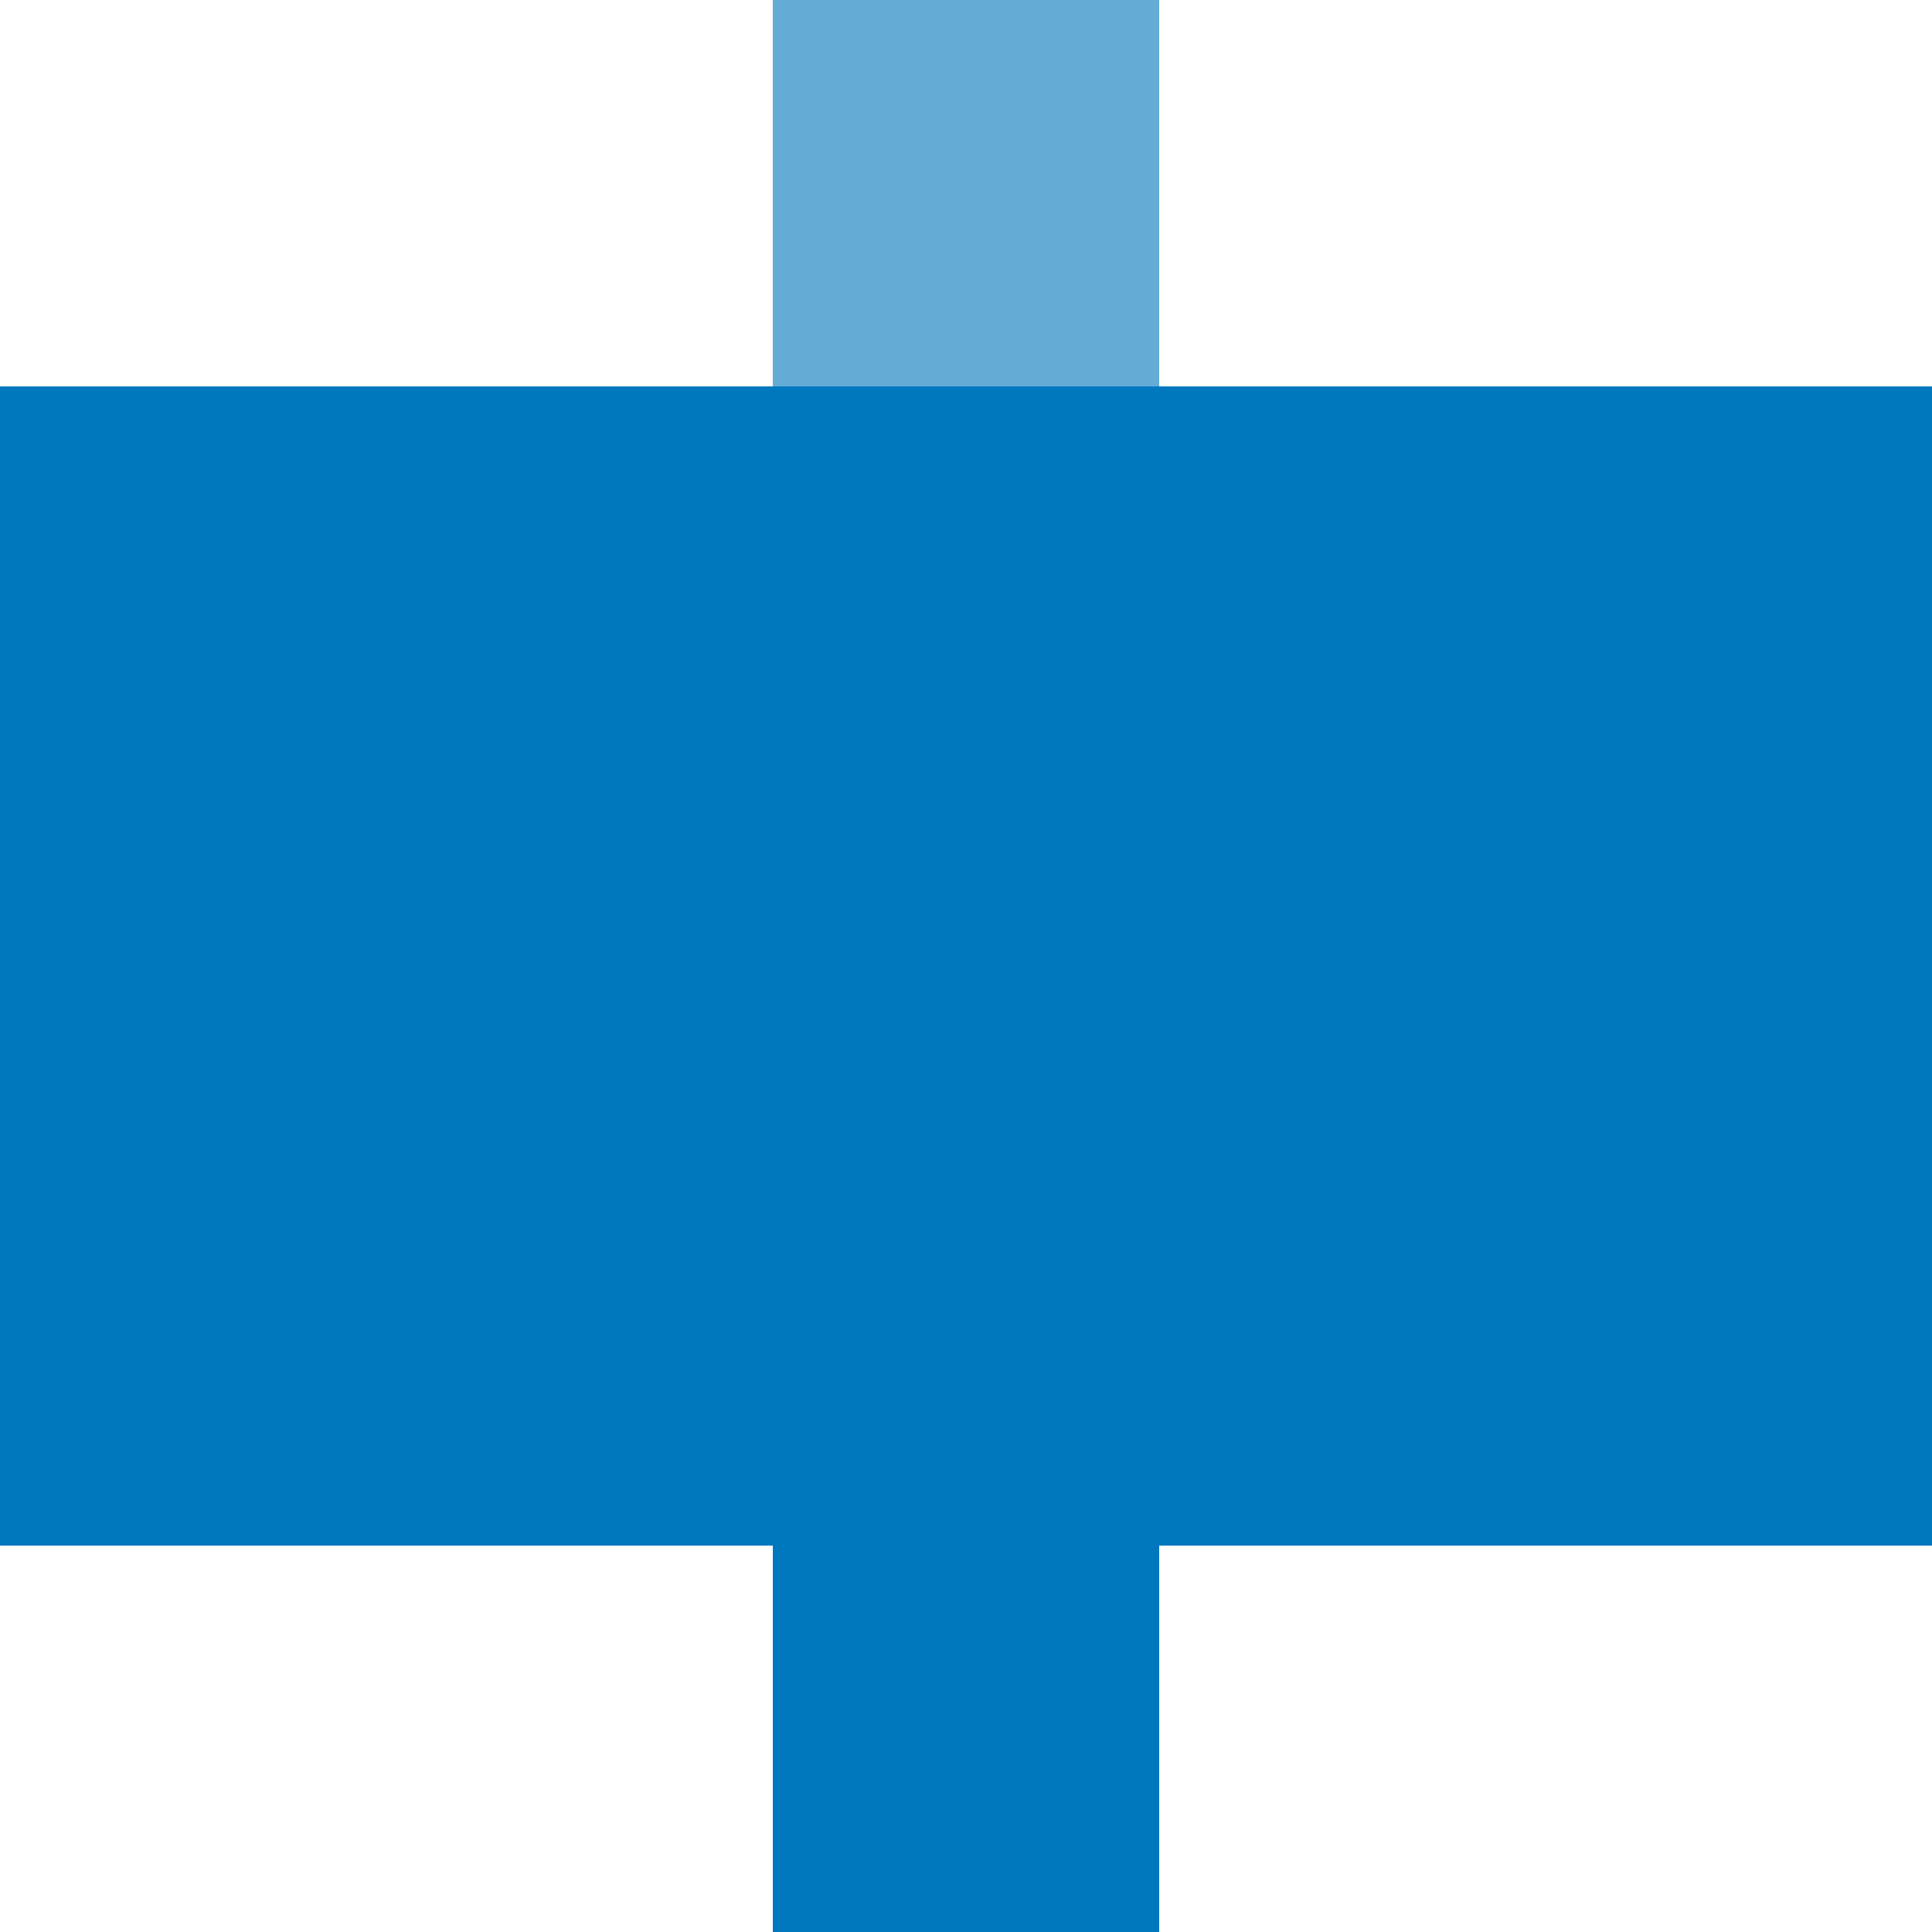
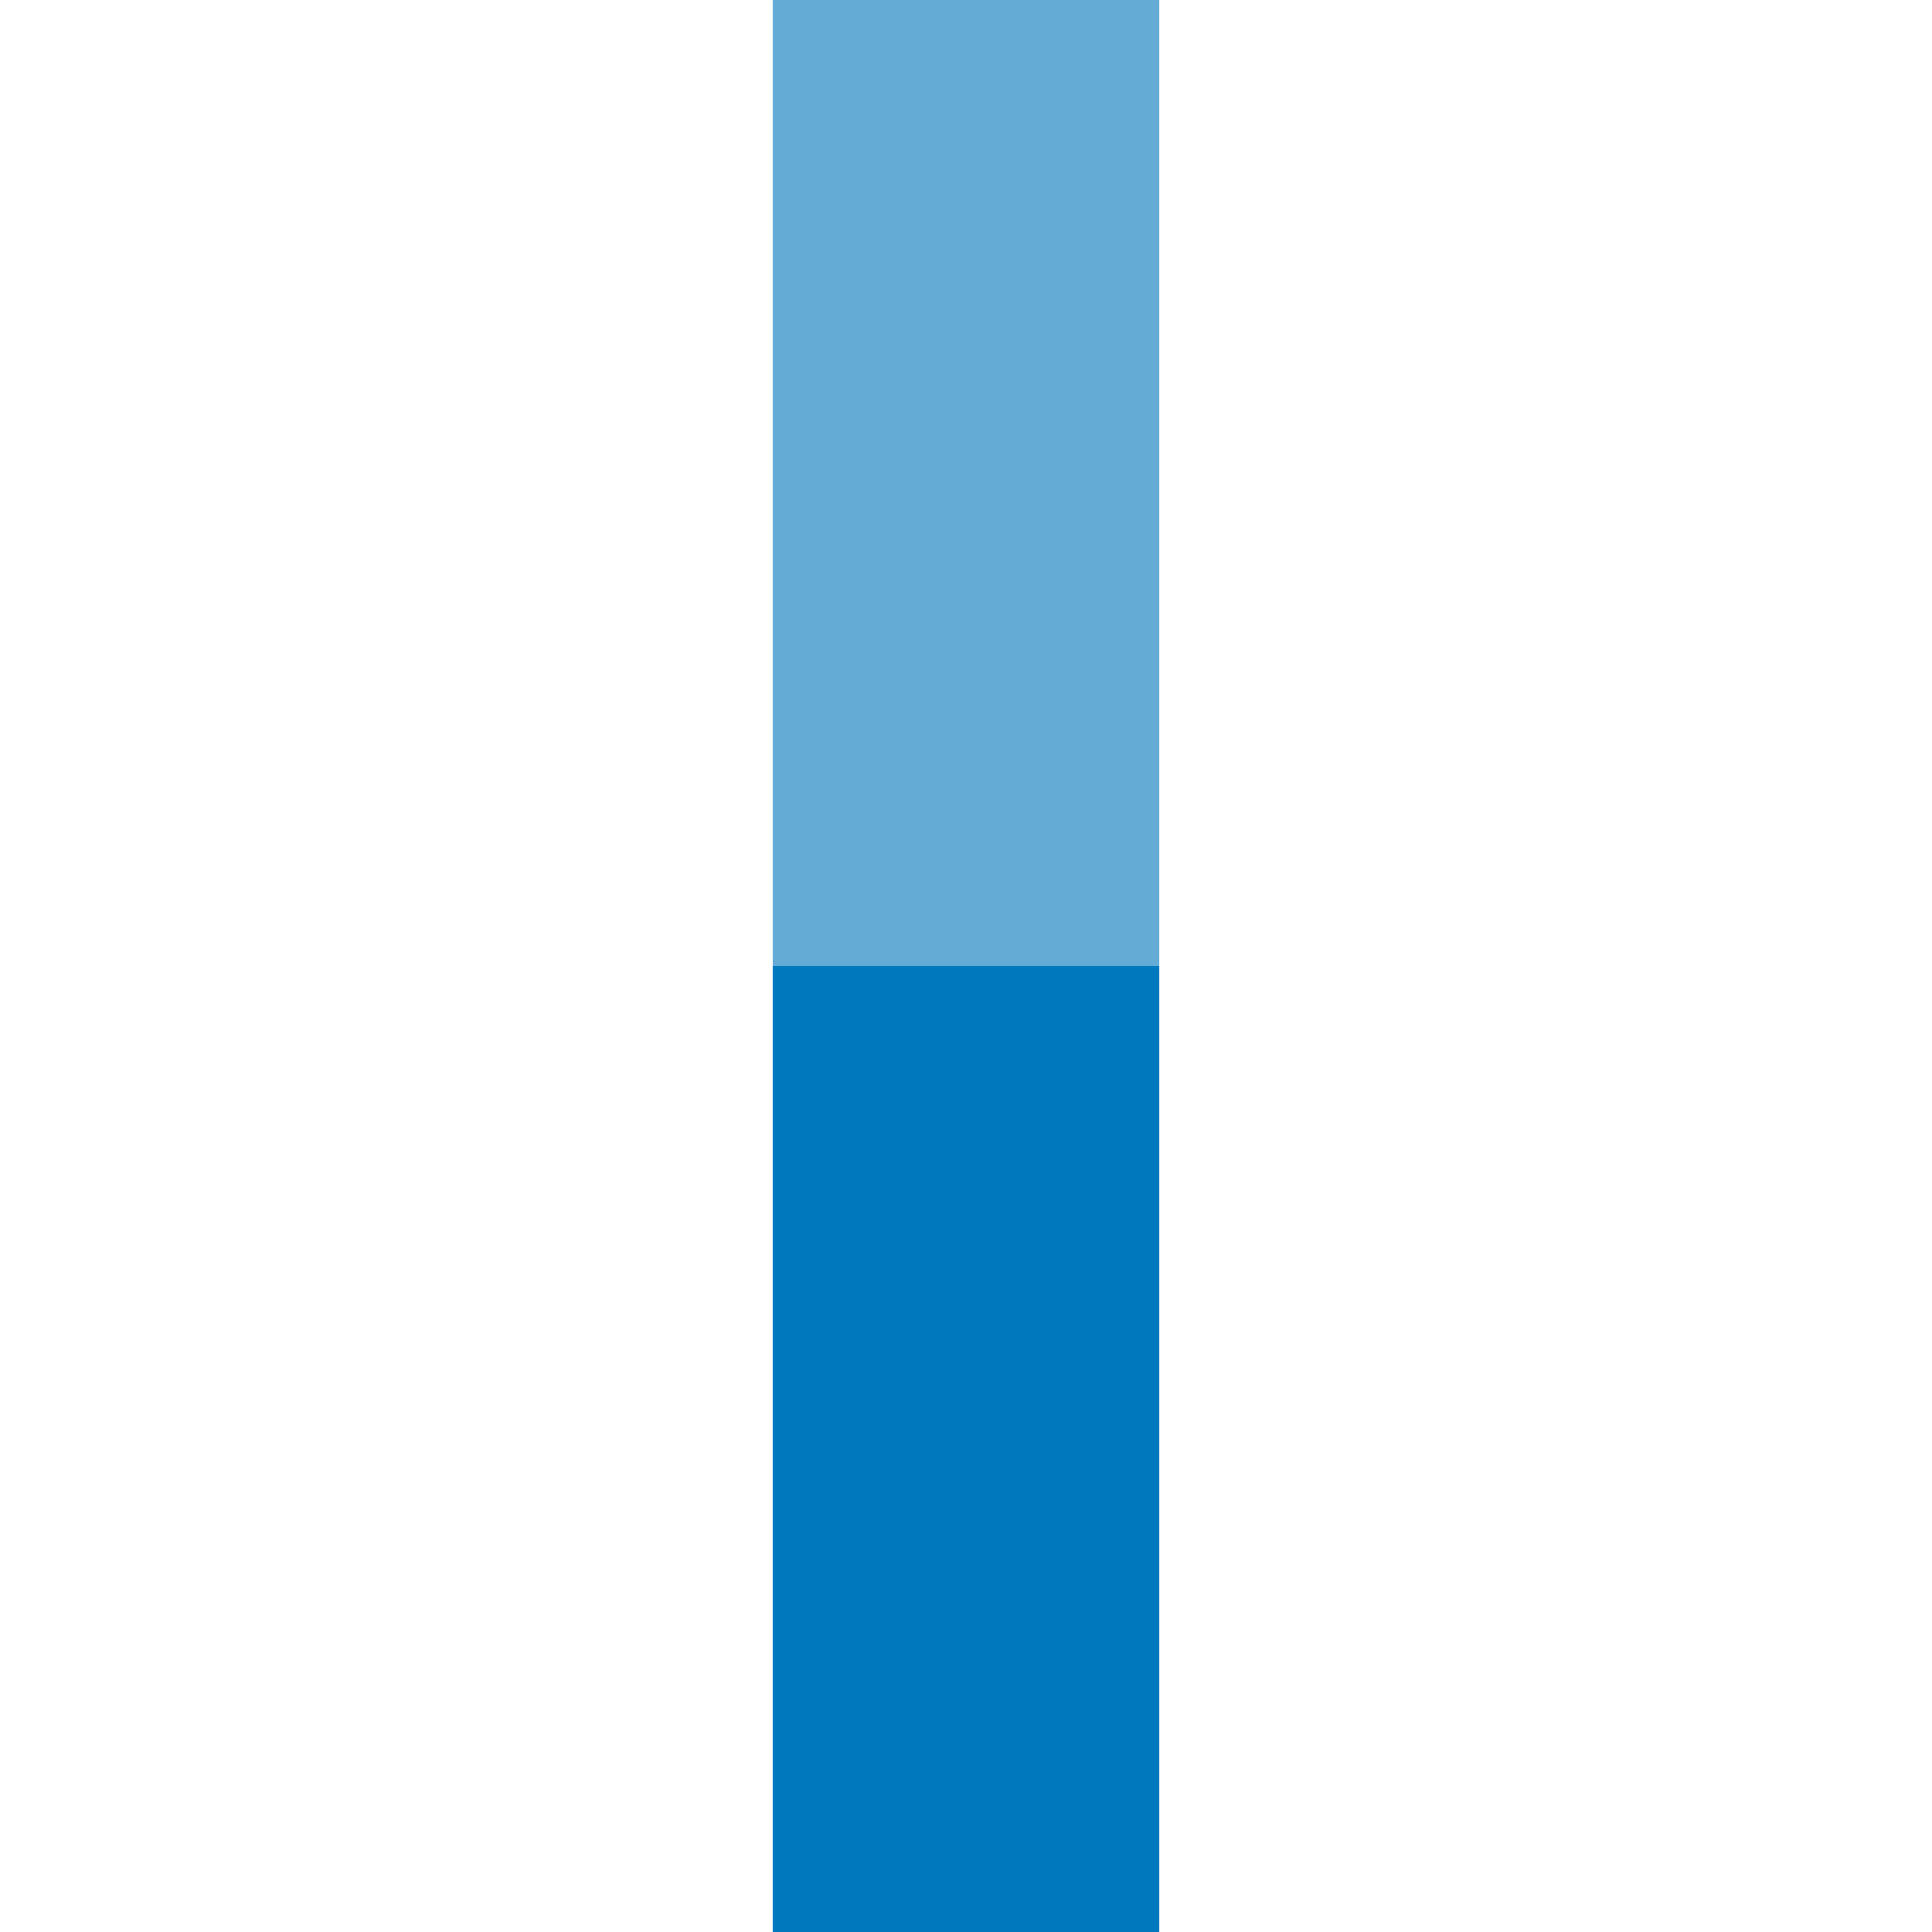
<svg xmlns="http://www.w3.org/2000/svg" width="500" height="500">
  <title>KBHFxa-M blue</title>
  <g stroke-width="100">
    <path stroke="#64ACD6" d="M 250,250 V 0" />
    <path stroke="#0078BE" d="M 250,250 V 500" />
  </g>
-   <path fill="#0078BE" d="M 0,100 H 500 V 400 H 0" />
</svg>